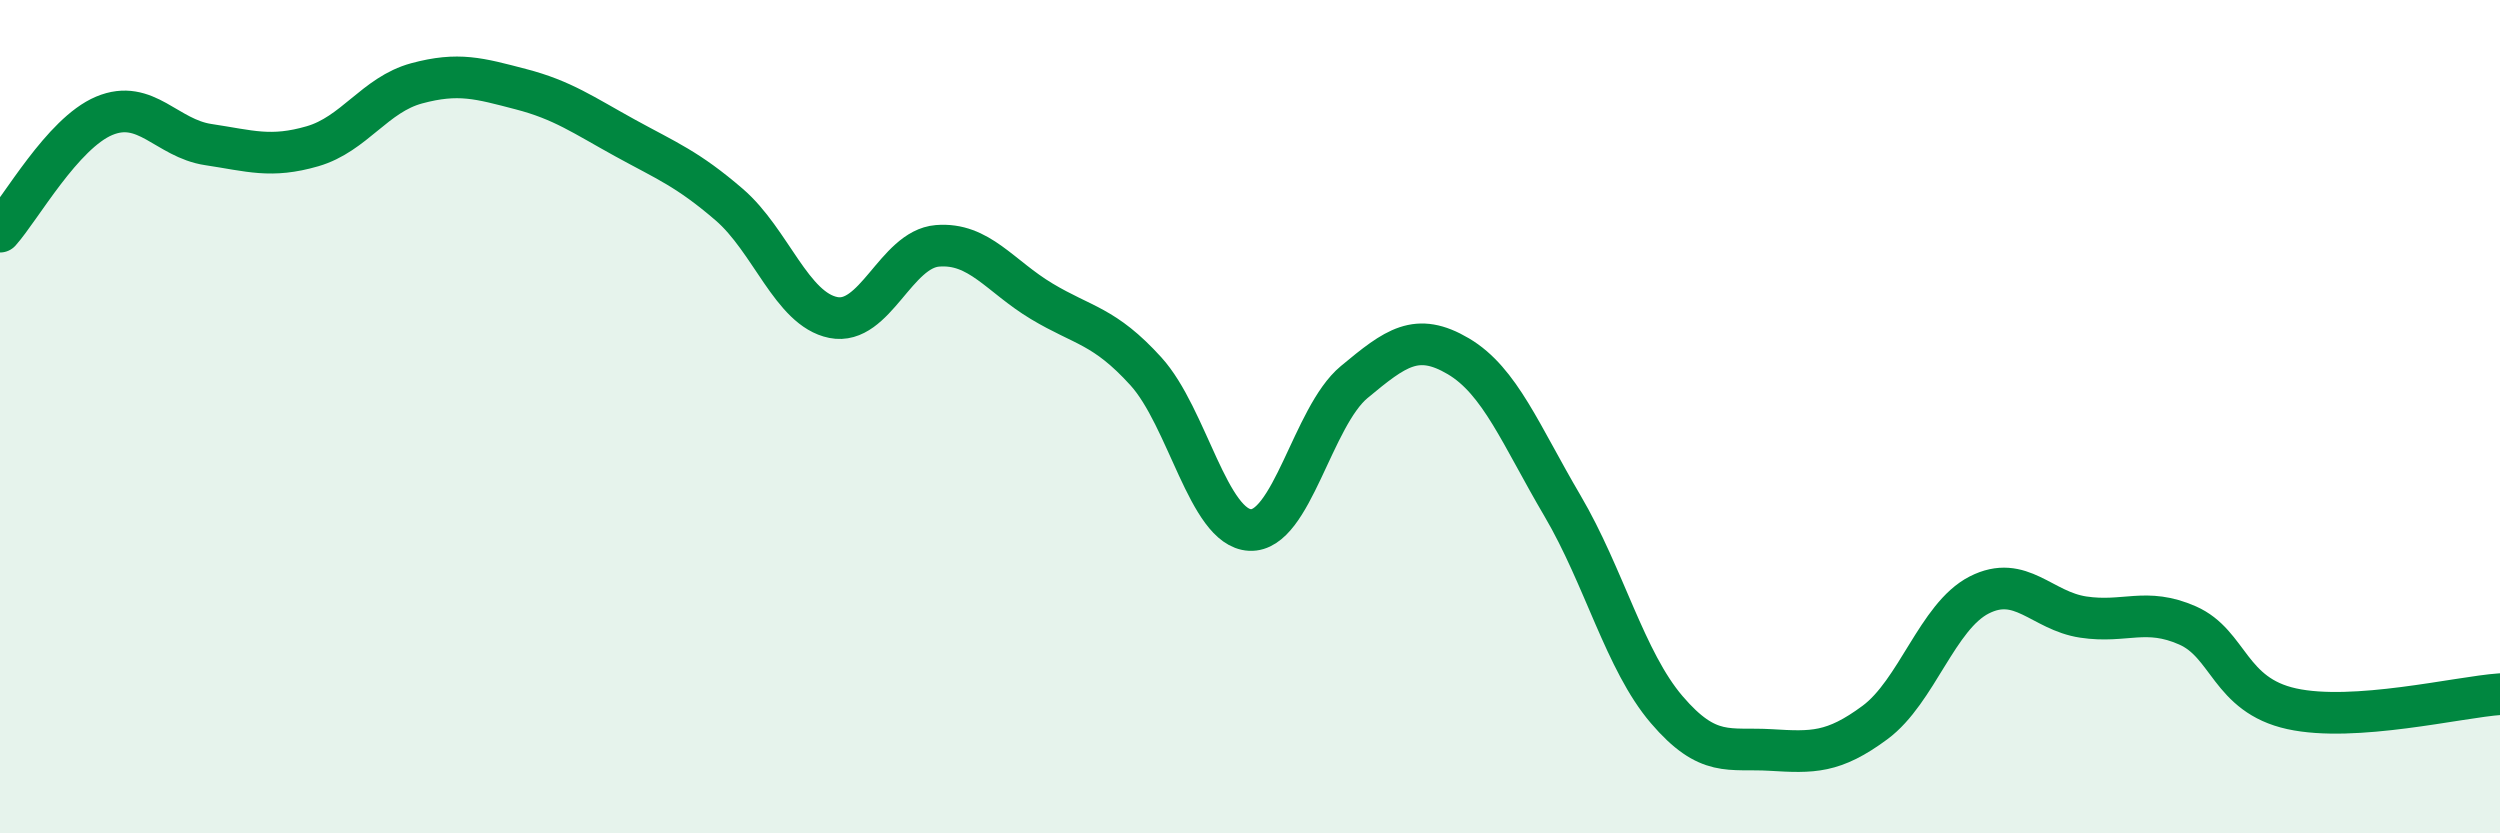
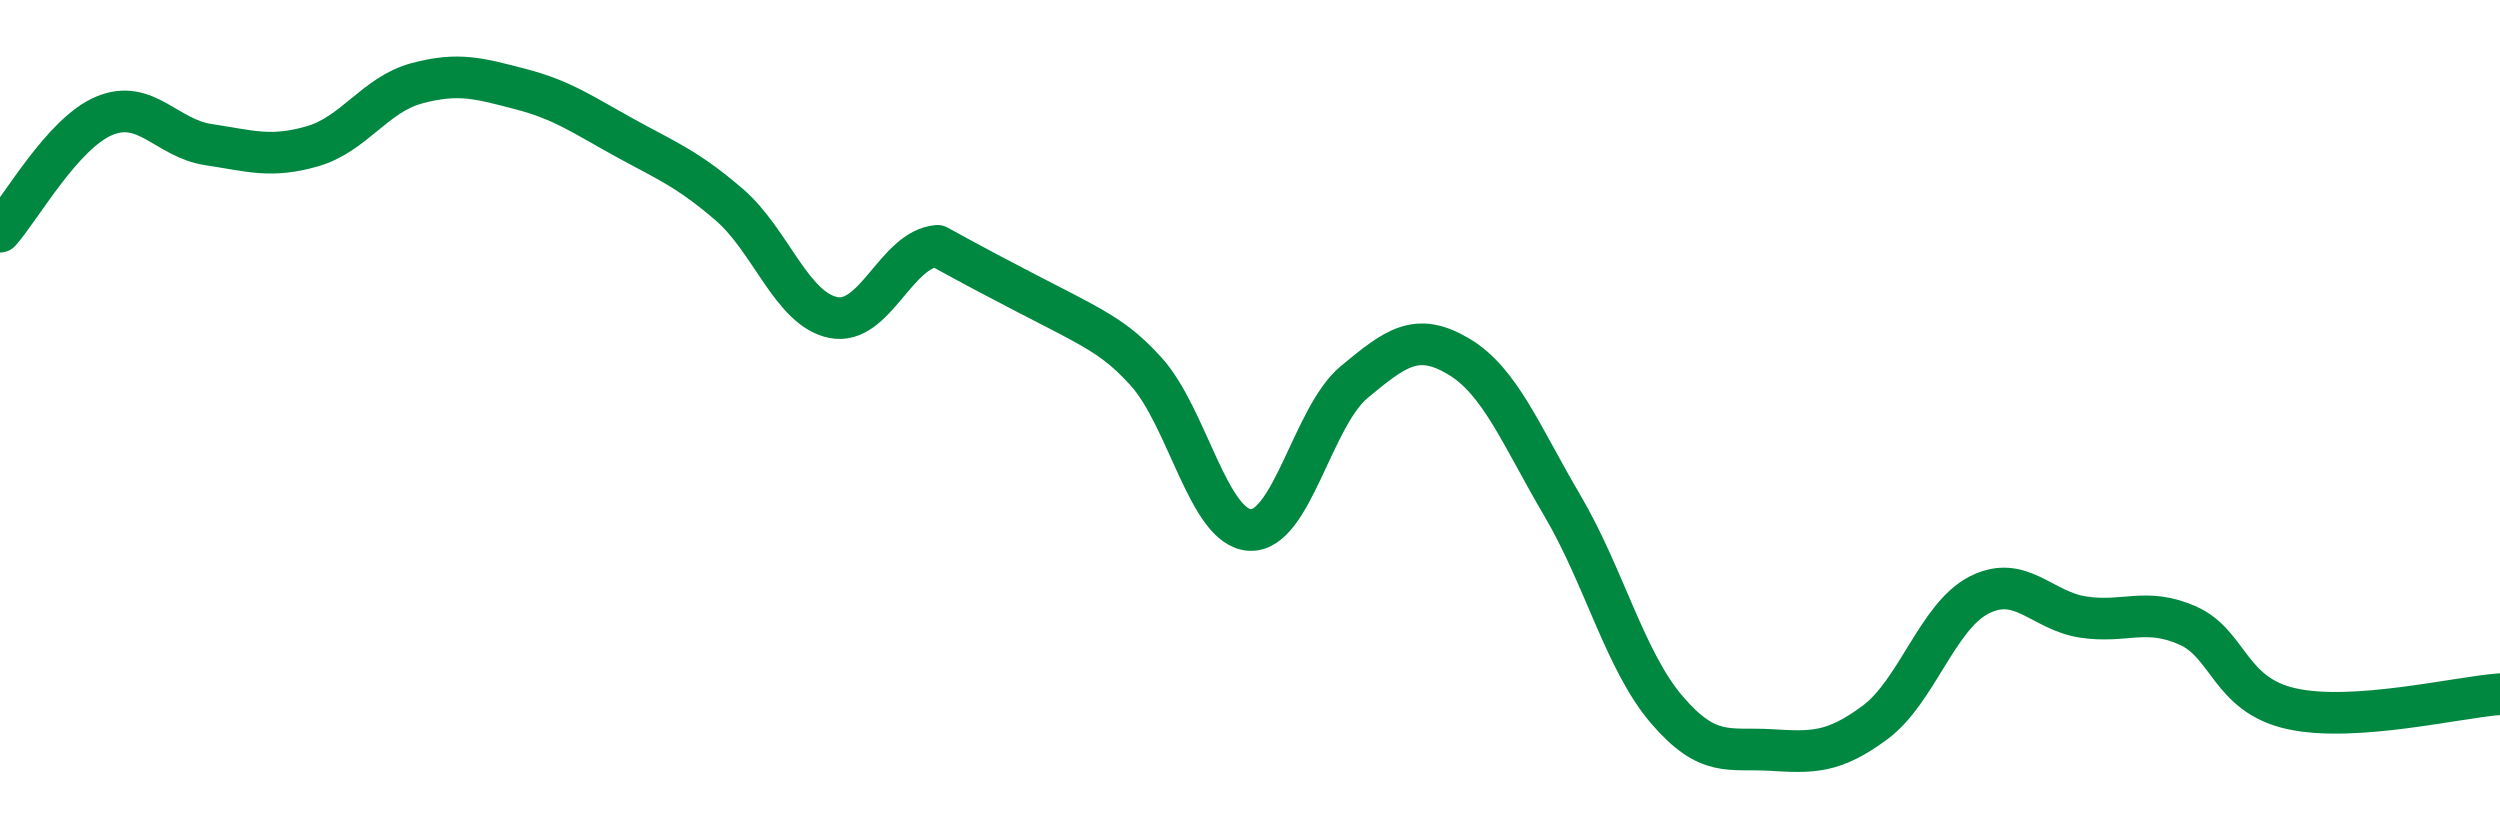
<svg xmlns="http://www.w3.org/2000/svg" width="60" height="20" viewBox="0 0 60 20">
-   <path d="M 0,5.56 C 0.5,5 1.5,3.2 2.5,2.78 C 3.5,2.36 4,3.32 5,3.47 C 6,3.62 6.5,3.8 7.5,3.51 C 8.5,3.22 9,2.27 10,2 C 11,1.73 11.5,1.88 12.5,2.14 C 13.5,2.4 14,2.76 15,3.31 C 16,3.86 16.5,4.05 17.5,4.91 C 18.5,5.77 19,7.42 20,7.62 C 21,7.82 21.5,5.98 22.5,5.9 C 23.5,5.82 24,6.63 25,7.23 C 26,7.83 26.5,7.81 27.5,8.91 C 28.5,10.01 29,12.67 30,12.72 C 31,12.77 31.5,10 32.5,9.17 C 33.5,8.34 34,7.96 35,8.55 C 36,9.14 36.5,10.44 37.5,12.14 C 38.5,13.84 39,15.86 40,17.03 C 41,18.2 41.5,17.94 42.5,18 C 43.5,18.06 44,18.08 45,17.34 C 46,16.6 46.5,14.79 47.5,14.28 C 48.5,13.77 49,14.66 50,14.81 C 51,14.96 51.5,14.57 52.5,15.01 C 53.5,15.45 53.5,16.68 55,17.01 C 56.5,17.34 59,16.73 60,16.66L60 20L0 20Z" fill="#008740" opacity="0.1" stroke-linecap="round" stroke-linejoin="round" />
-   <path d="M 0,5.56 C 0.5,5 1.5,3.2 2.5,2.78 C 3.5,2.36 4,3.32 5,3.47 C 6,3.62 6.5,3.8 7.5,3.51 C 8.5,3.22 9,2.27 10,2 C 11,1.73 11.5,1.88 12.5,2.14 C 13.5,2.4 14,2.76 15,3.31 C 16,3.86 16.5,4.05 17.5,4.91 C 18.5,5.77 19,7.42 20,7.62 C 21,7.82 21.5,5.98 22.5,5.9 C 23.5,5.82 24,6.63 25,7.23 C 26,7.83 26.5,7.81 27.5,8.91 C 28.5,10.01 29,12.67 30,12.72 C 31,12.77 31.5,10 32.5,9.17 C 33.5,8.34 34,7.96 35,8.55 C 36,9.14 36.5,10.44 37.5,12.14 C 38.5,13.84 39,15.86 40,17.03 C 41,18.2 41.5,17.94 42.5,18 C 43.5,18.06 44,18.08 45,17.34 C 46,16.6 46.5,14.79 47.5,14.28 C 48.5,13.77 49,14.66 50,14.81 C 51,14.96 51.5,14.57 52.5,15.01 C 53.5,15.45 53.5,16.68 55,17.01 C 56.5,17.34 59,16.73 60,16.66" stroke="#008740" stroke-width="1" fill="none" stroke-linecap="round" stroke-linejoin="round" />
+   <path d="M 0,5.56 C 0.5,5 1.5,3.2 2.5,2.78 C 3.5,2.36 4,3.32 5,3.47 C 6,3.62 6.5,3.8 7.5,3.51 C 8.5,3.22 9,2.27 10,2 C 11,1.73 11.5,1.88 12.5,2.14 C 13.5,2.4 14,2.76 15,3.31 C 16,3.86 16.5,4.05 17.5,4.91 C 18.5,5.77 19,7.42 20,7.62 C 21,7.82 21.5,5.98 22.5,5.9 C 26,7.83 26.5,7.81 27.5,8.91 C 28.5,10.01 29,12.67 30,12.72 C 31,12.77 31.5,10 32.5,9.17 C 33.5,8.34 34,7.96 35,8.55 C 36,9.14 36.5,10.44 37.5,12.14 C 38.5,13.84 39,15.86 40,17.03 C 41,18.2 41.5,17.94 42.5,18 C 43.5,18.06 44,18.08 45,17.34 C 46,16.6 46.5,14.79 47.5,14.28 C 48.5,13.77 49,14.66 50,14.81 C 51,14.96 51.5,14.57 52.5,15.01 C 53.5,15.45 53.5,16.68 55,17.01 C 56.5,17.34 59,16.73 60,16.66" stroke="#008740" stroke-width="1" fill="none" stroke-linecap="round" stroke-linejoin="round" />
</svg>